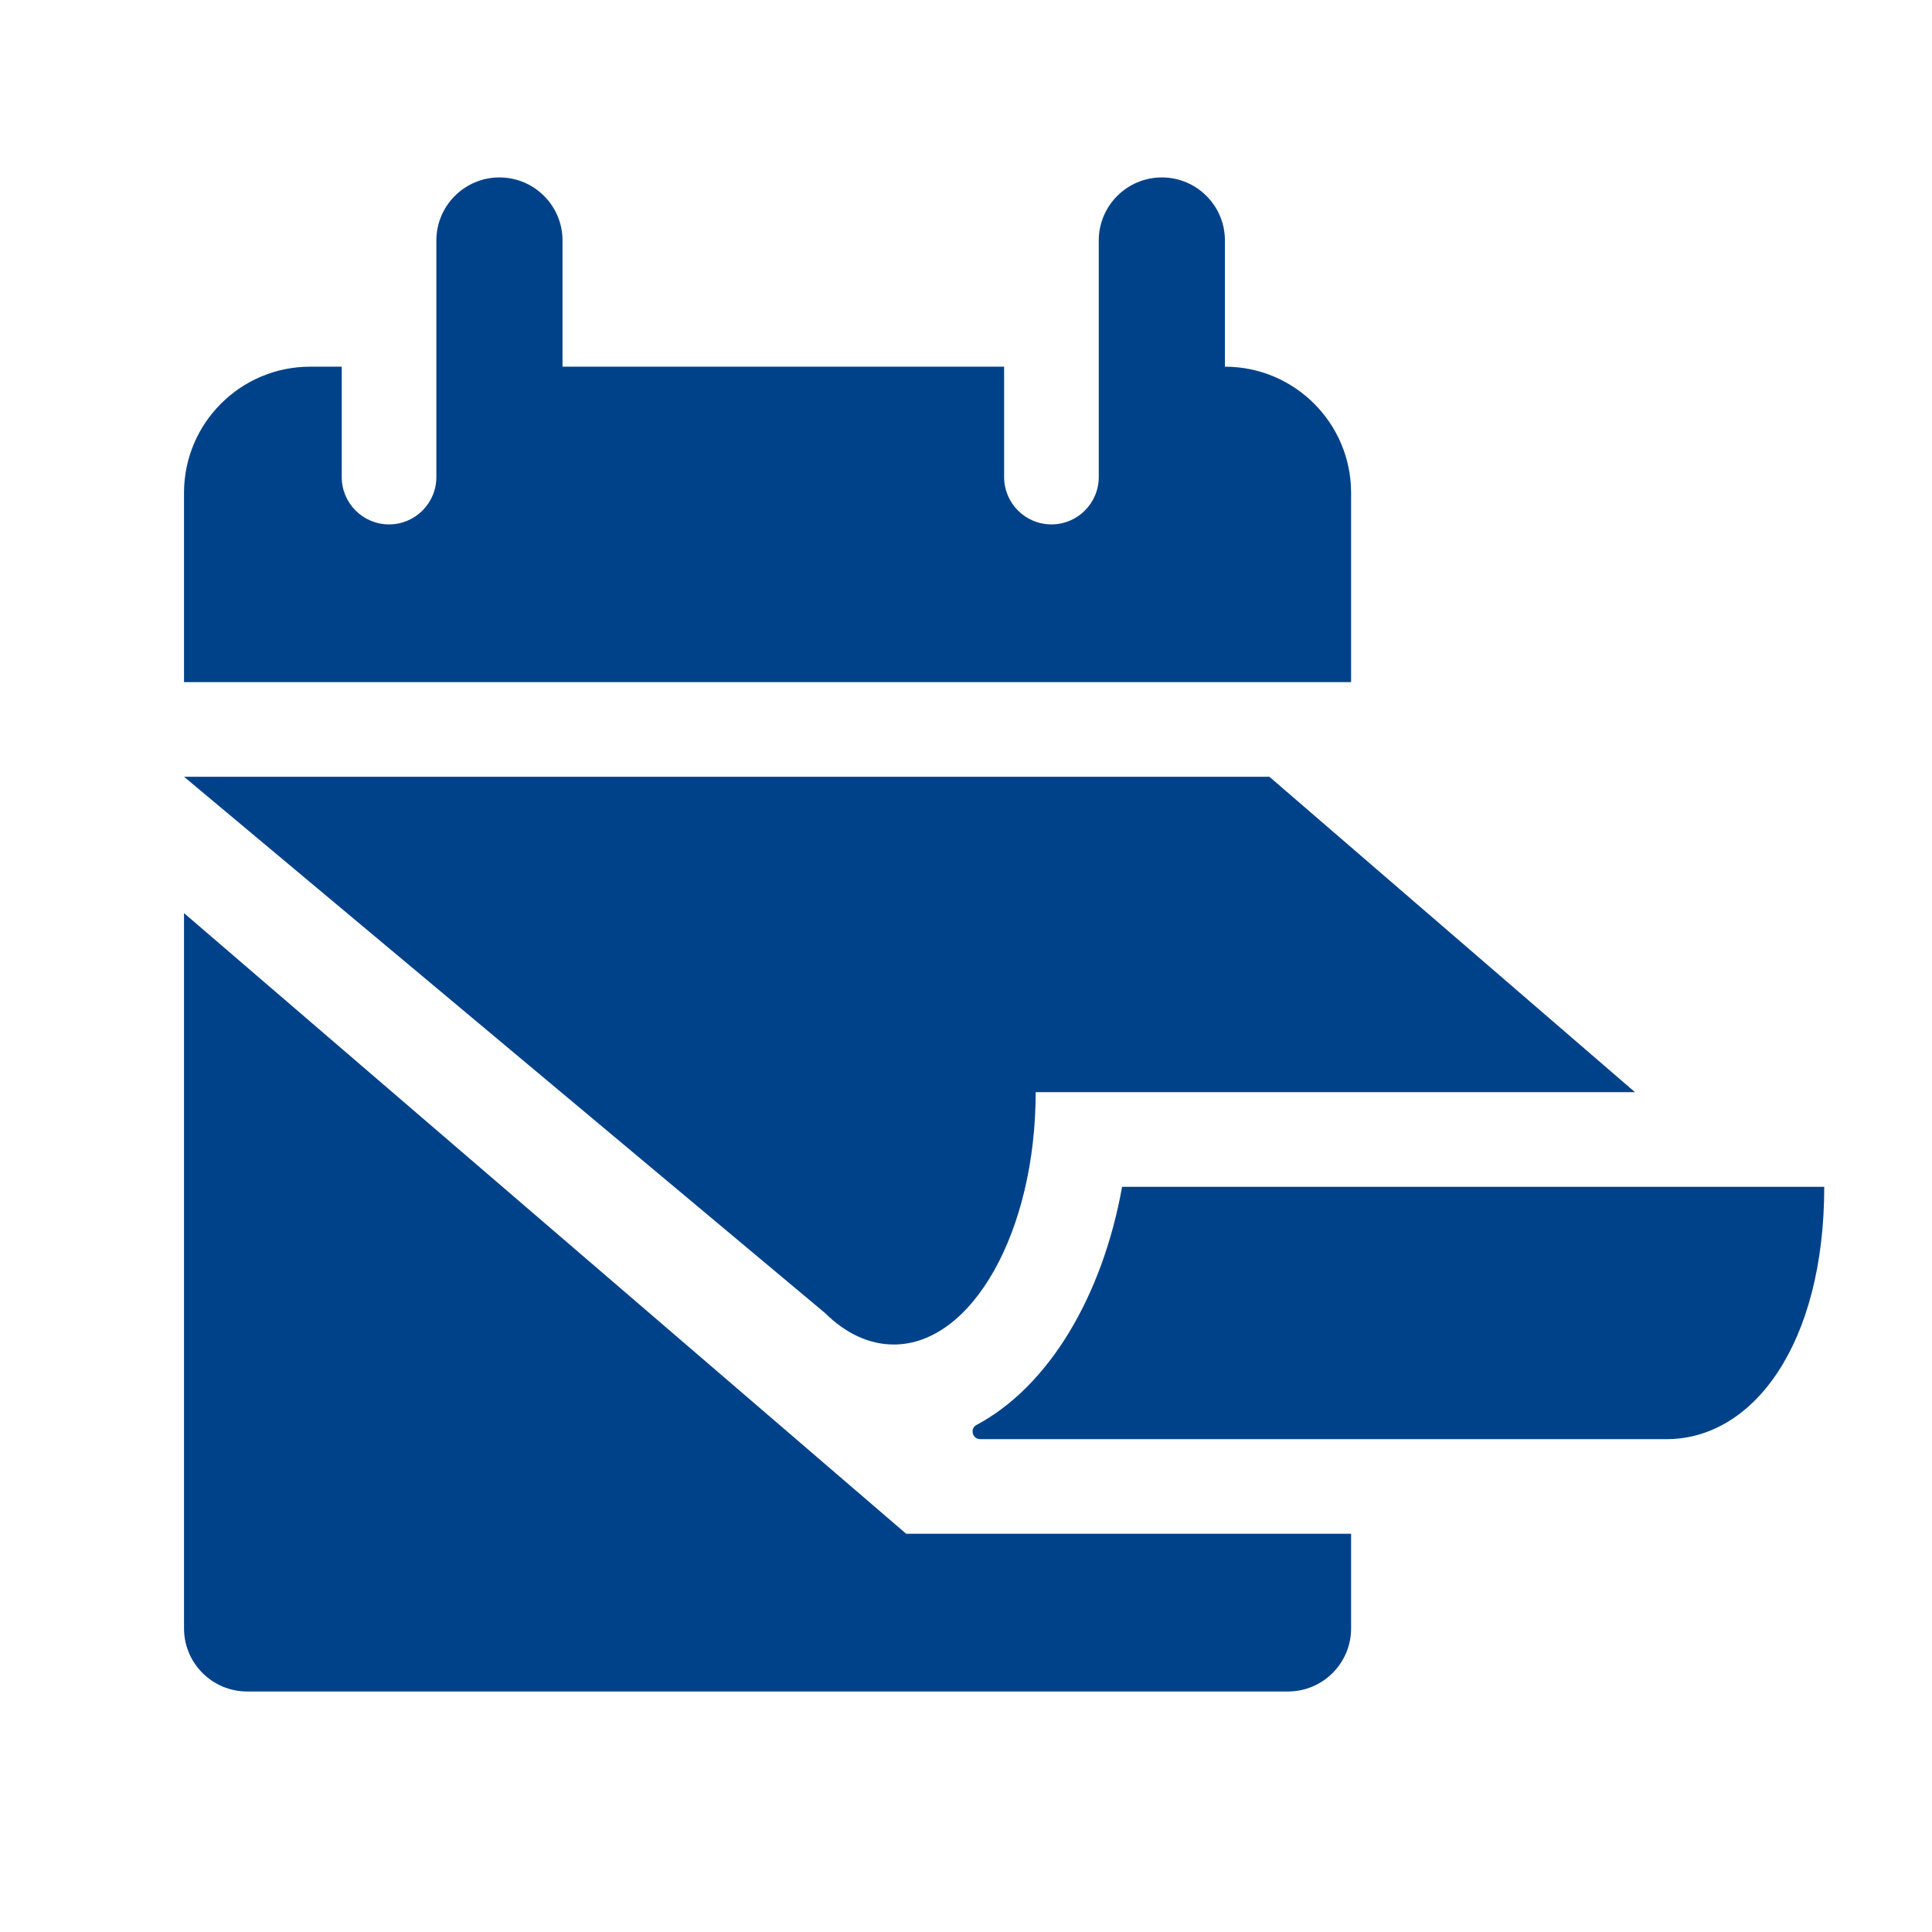
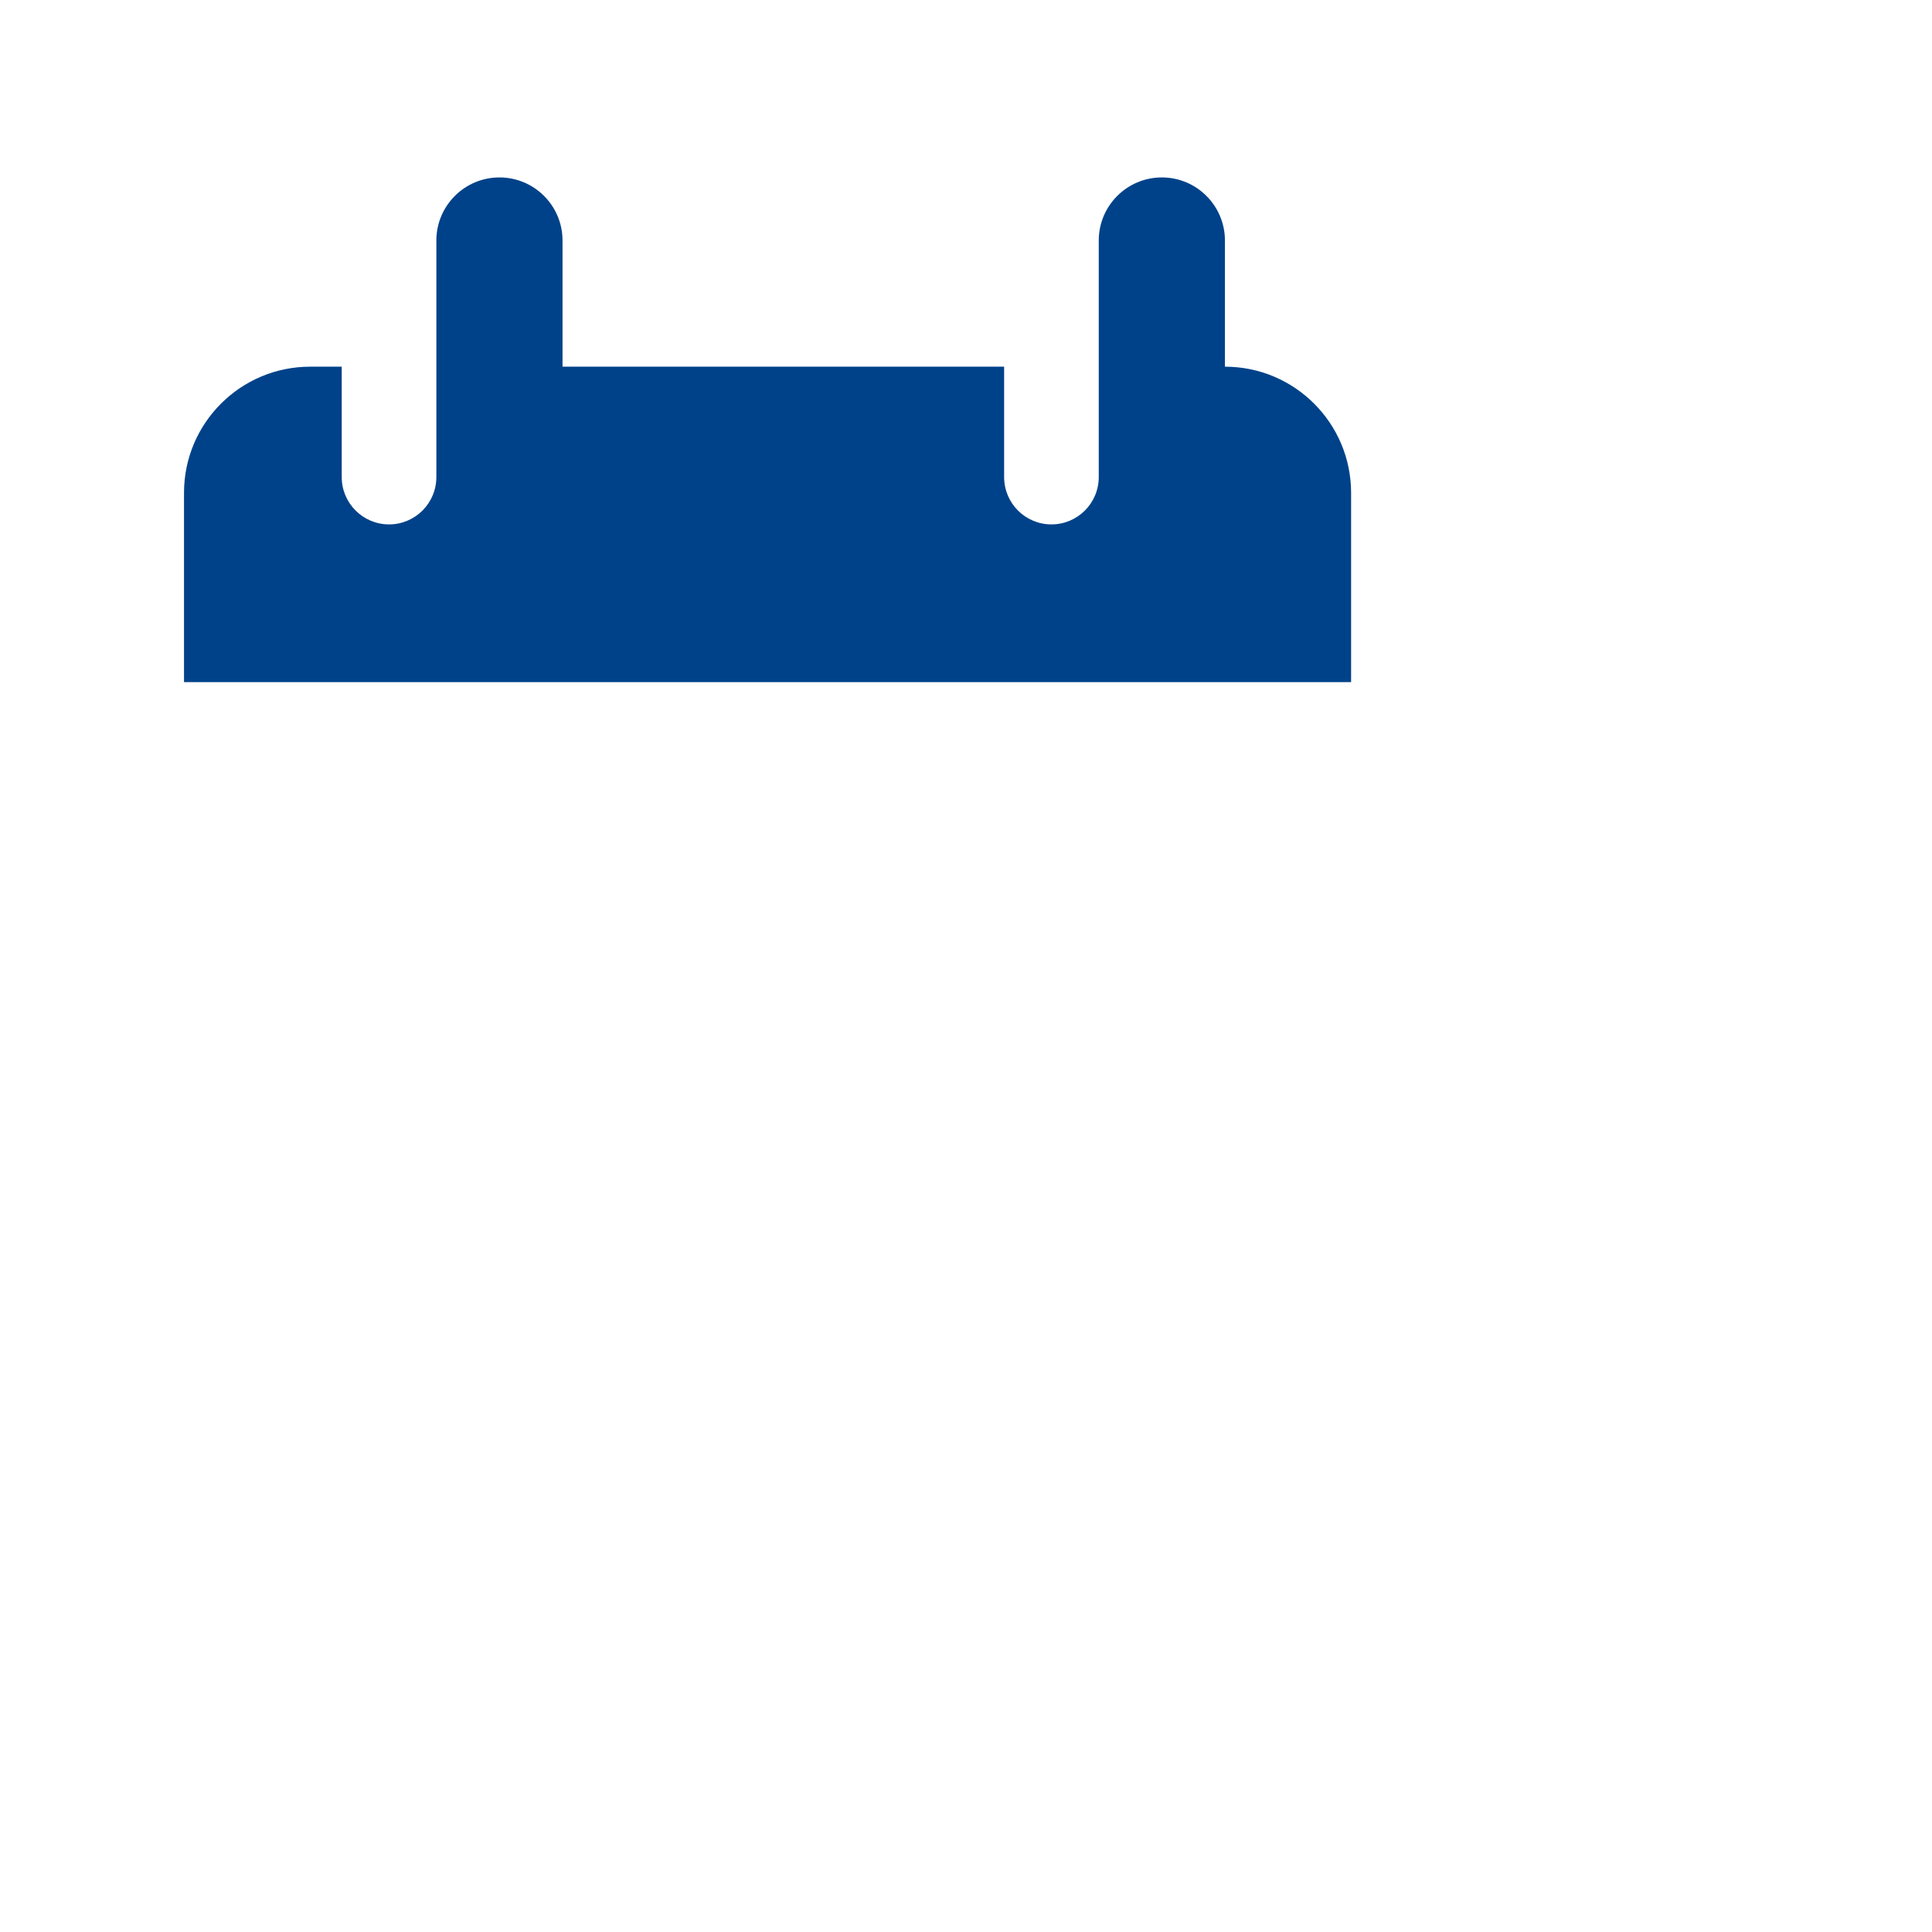
<svg xmlns="http://www.w3.org/2000/svg" width="49" height="49" viewBox="0 0 49 49" fill="none">
-   <path d="M24.767 36.14C24.698 36.176 24.667 36.239 24.667 36.303C24.667 36.406 24.74 36.5 24.862 36.5H42.267C44.475 36.5 46.267 34.077 46.267 30.1H28.459C27.958 32.887 26.593 35.166 24.767 36.14V36.14Z" fill="#004289" />
-   <path d="M32.194 19.7L41.467 27.7H26.267C26.267 31.235 24.655 34.1 22.667 34.1C22.034 34.1 21.439 33.81 20.923 33.3L4.667 19.7H32.194Z" fill="#004289" />
-   <path d="M22.983 38.9L4.667 23.159V41.3C4.667 42.183 5.384 42.9 6.267 42.9H32.667C33.55 42.9 34.267 42.183 34.267 41.3V38.9H22.983Z" fill="#004289" />
  <path d="M31.067 9.3V6.1C31.067 5.217 30.35 4.5 29.467 4.5C28.584 4.5 27.867 5.217 27.867 6.1V12.1C27.867 12.762 27.33 13.3 26.667 13.3C26.003 13.3 25.467 12.762 25.467 12.1V9.3H14.267V6.1C14.267 5.217 13.55 4.5 12.667 4.5C11.784 4.5 11.067 5.217 11.067 6.1V12.1C11.067 12.762 10.53 13.3 9.867 13.3C9.204 13.3 8.667 12.762 8.667 12.1V9.3H7.867C6.1 9.3 4.667 10.733 4.667 12.5V17.3H34.267V12.5C34.267 10.733 32.834 9.3 31.067 9.3Z" fill="#004289" />
</svg>